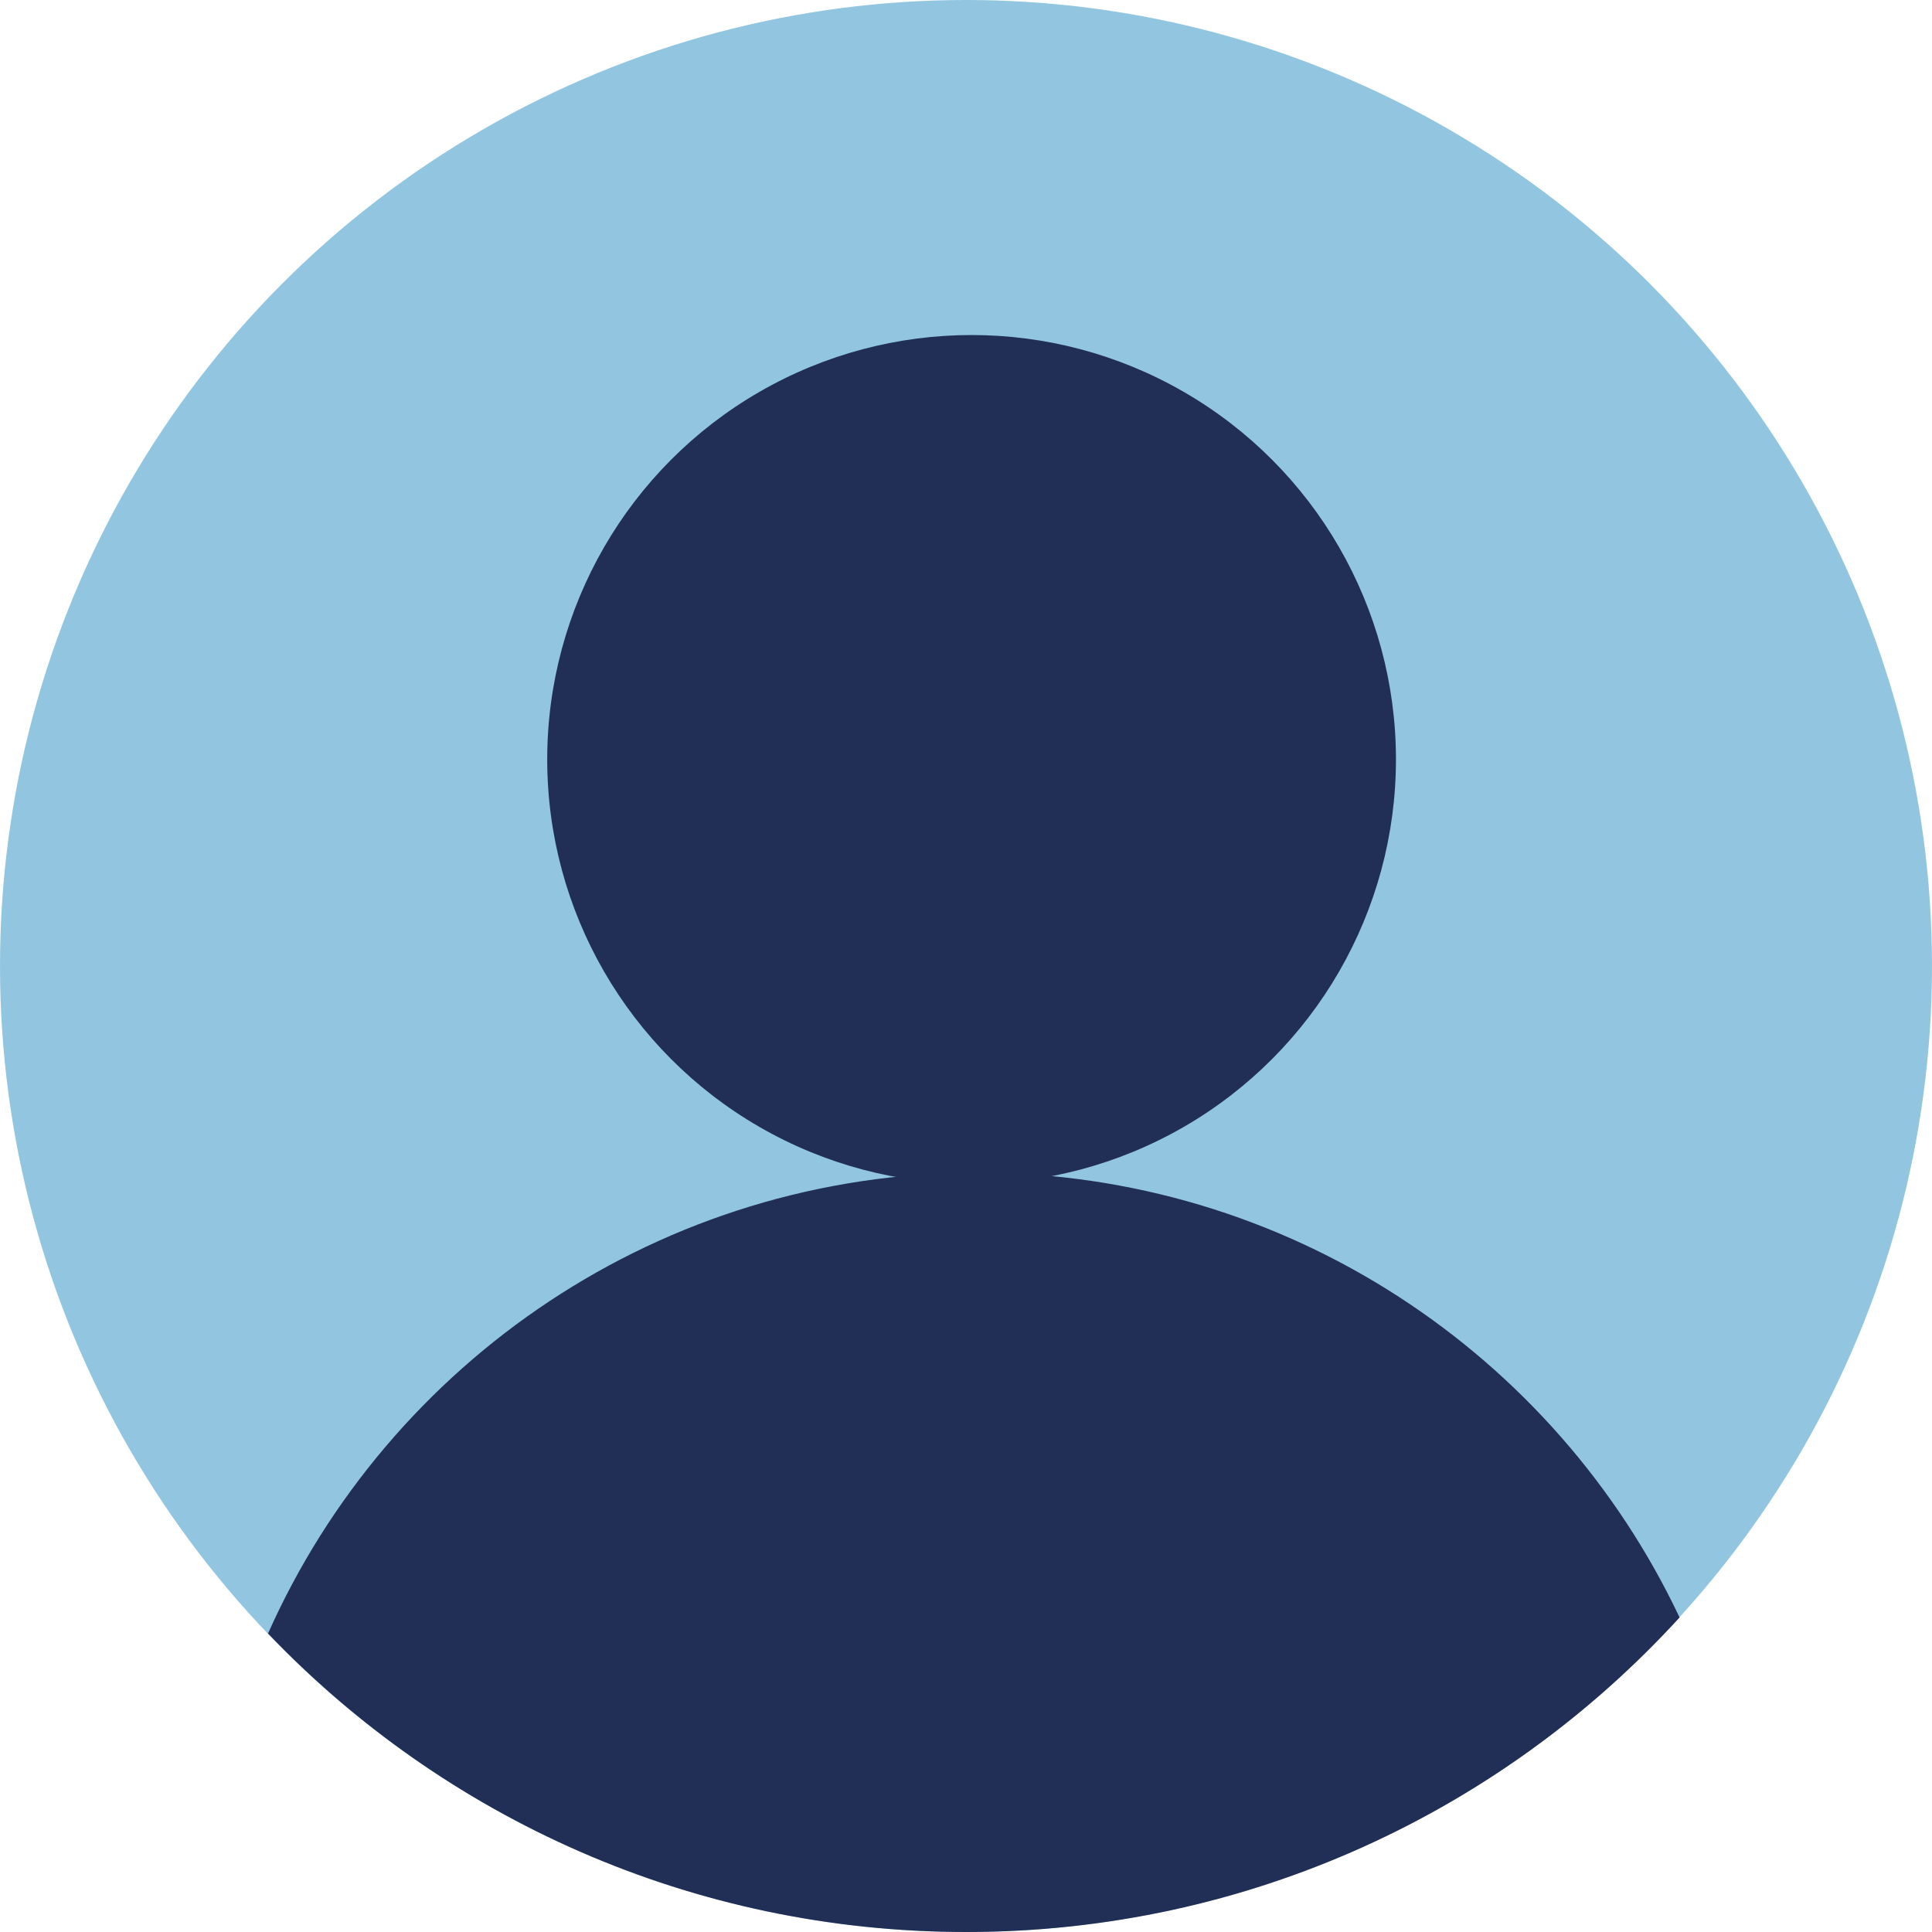
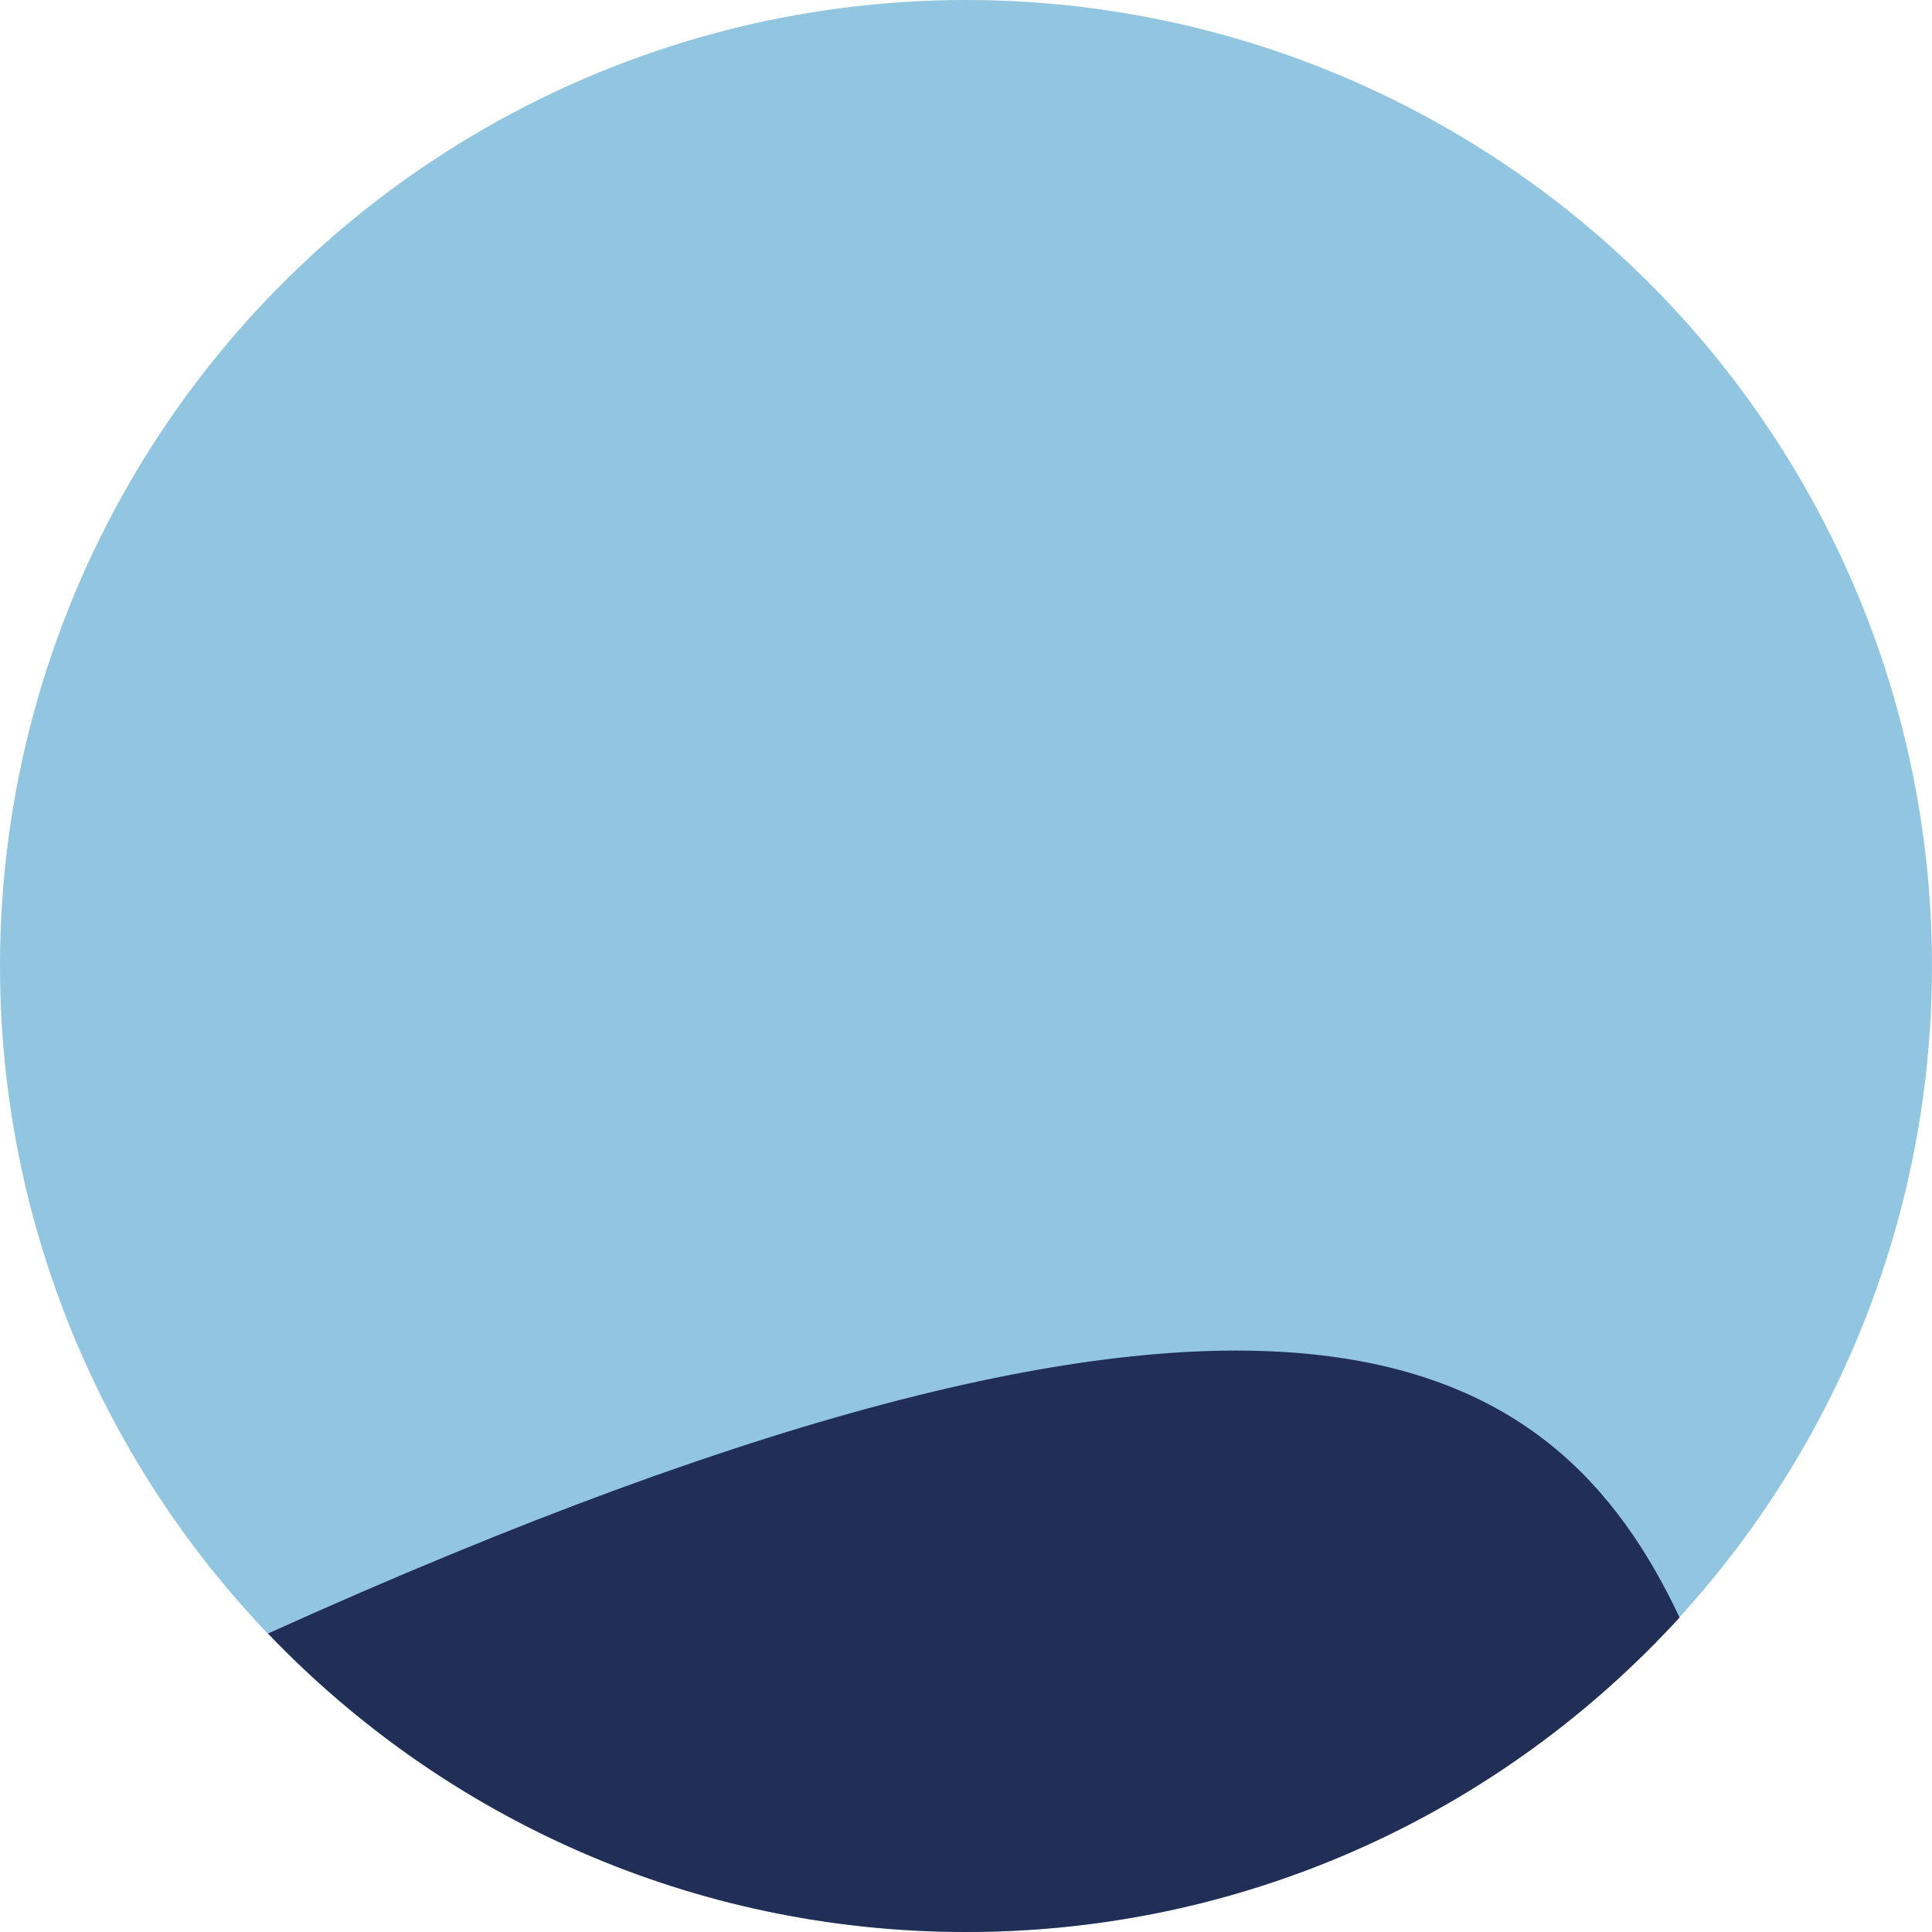
<svg xmlns="http://www.w3.org/2000/svg" width="173" height="173" viewBox="0 0 173 173" fill="none">
  <circle cx="86.5" cy="86.5" r="86.5" fill="#92C6E0" />
-   <circle cx="87" cy="68" r="38" fill="#212F57" />
-   <path fill-rule="evenodd" clip-rule="evenodd" d="M24 146.271C34.822 121.954 59.195 105 87.528 105C115.3 105 139.268 121.29 150.397 144.836C134.58 162.143 111.822 173 86.528 173C61.94 173 39.749 162.741 24 146.271Z" fill="#212F57" />
+   <path fill-rule="evenodd" clip-rule="evenodd" d="M24 146.271C115.3 105 139.268 121.29 150.397 144.836C134.58 162.143 111.822 173 86.528 173C61.94 173 39.749 162.741 24 146.271Z" fill="#212F57" />
</svg>